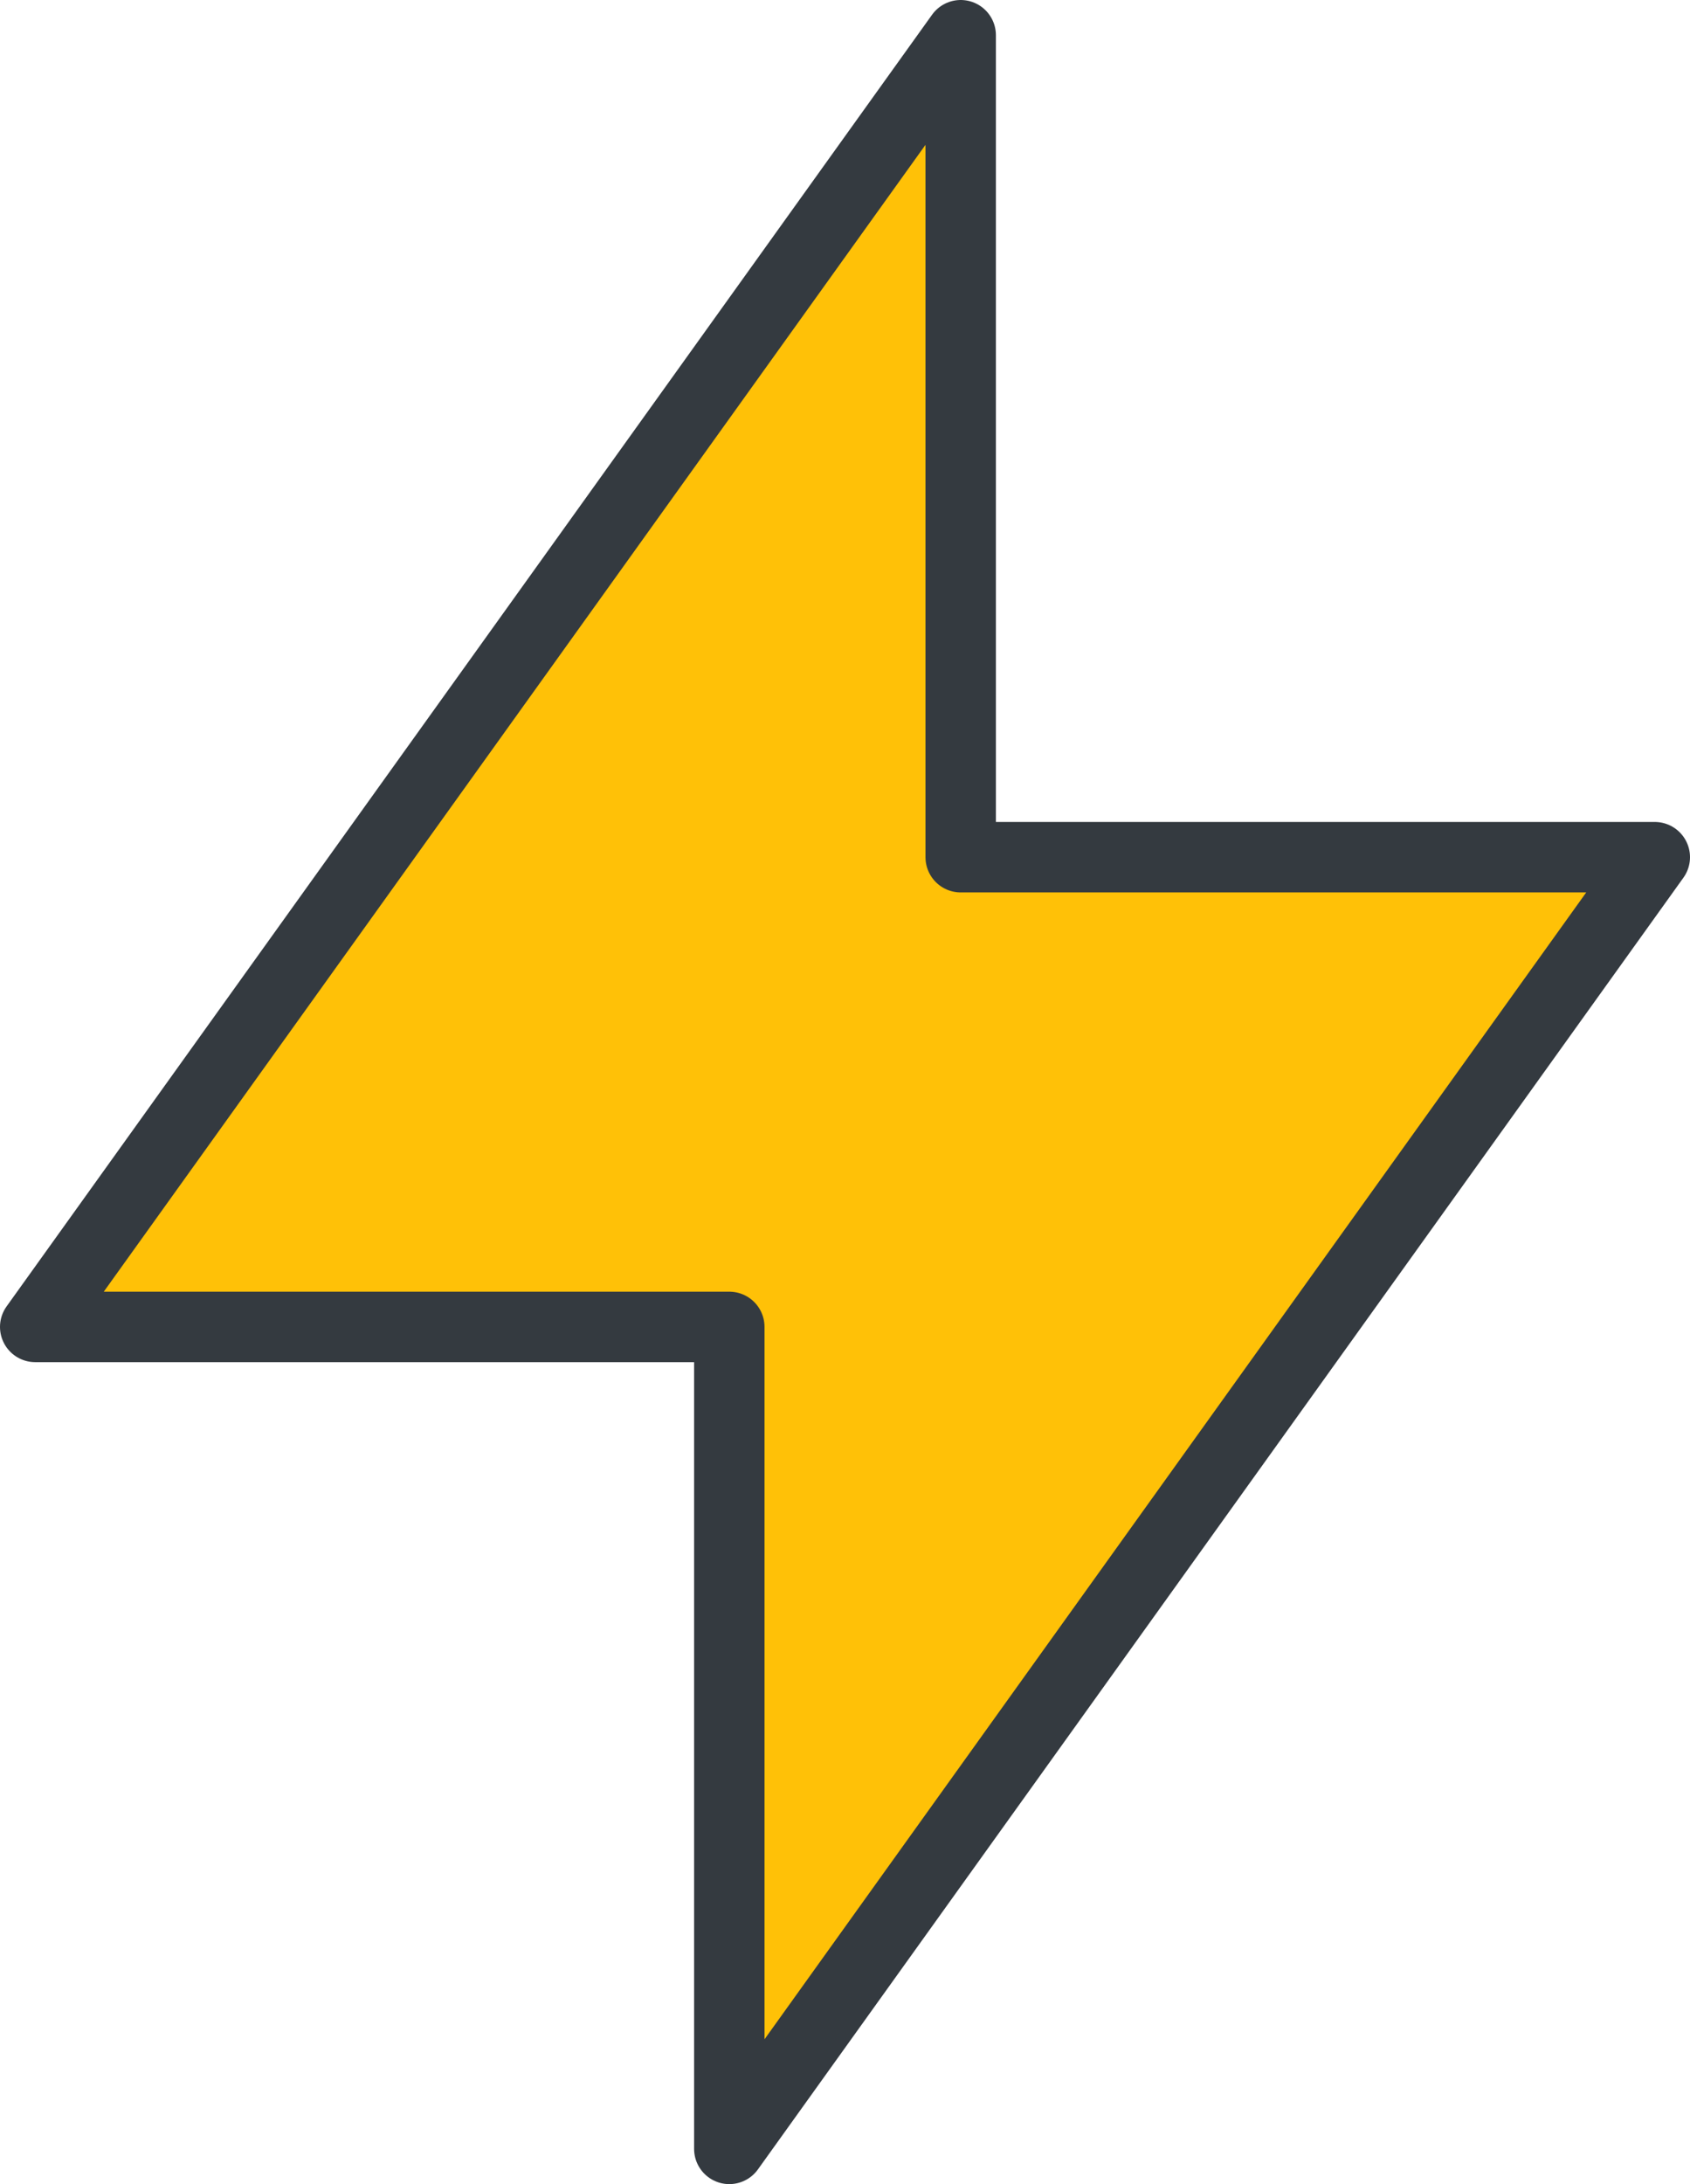
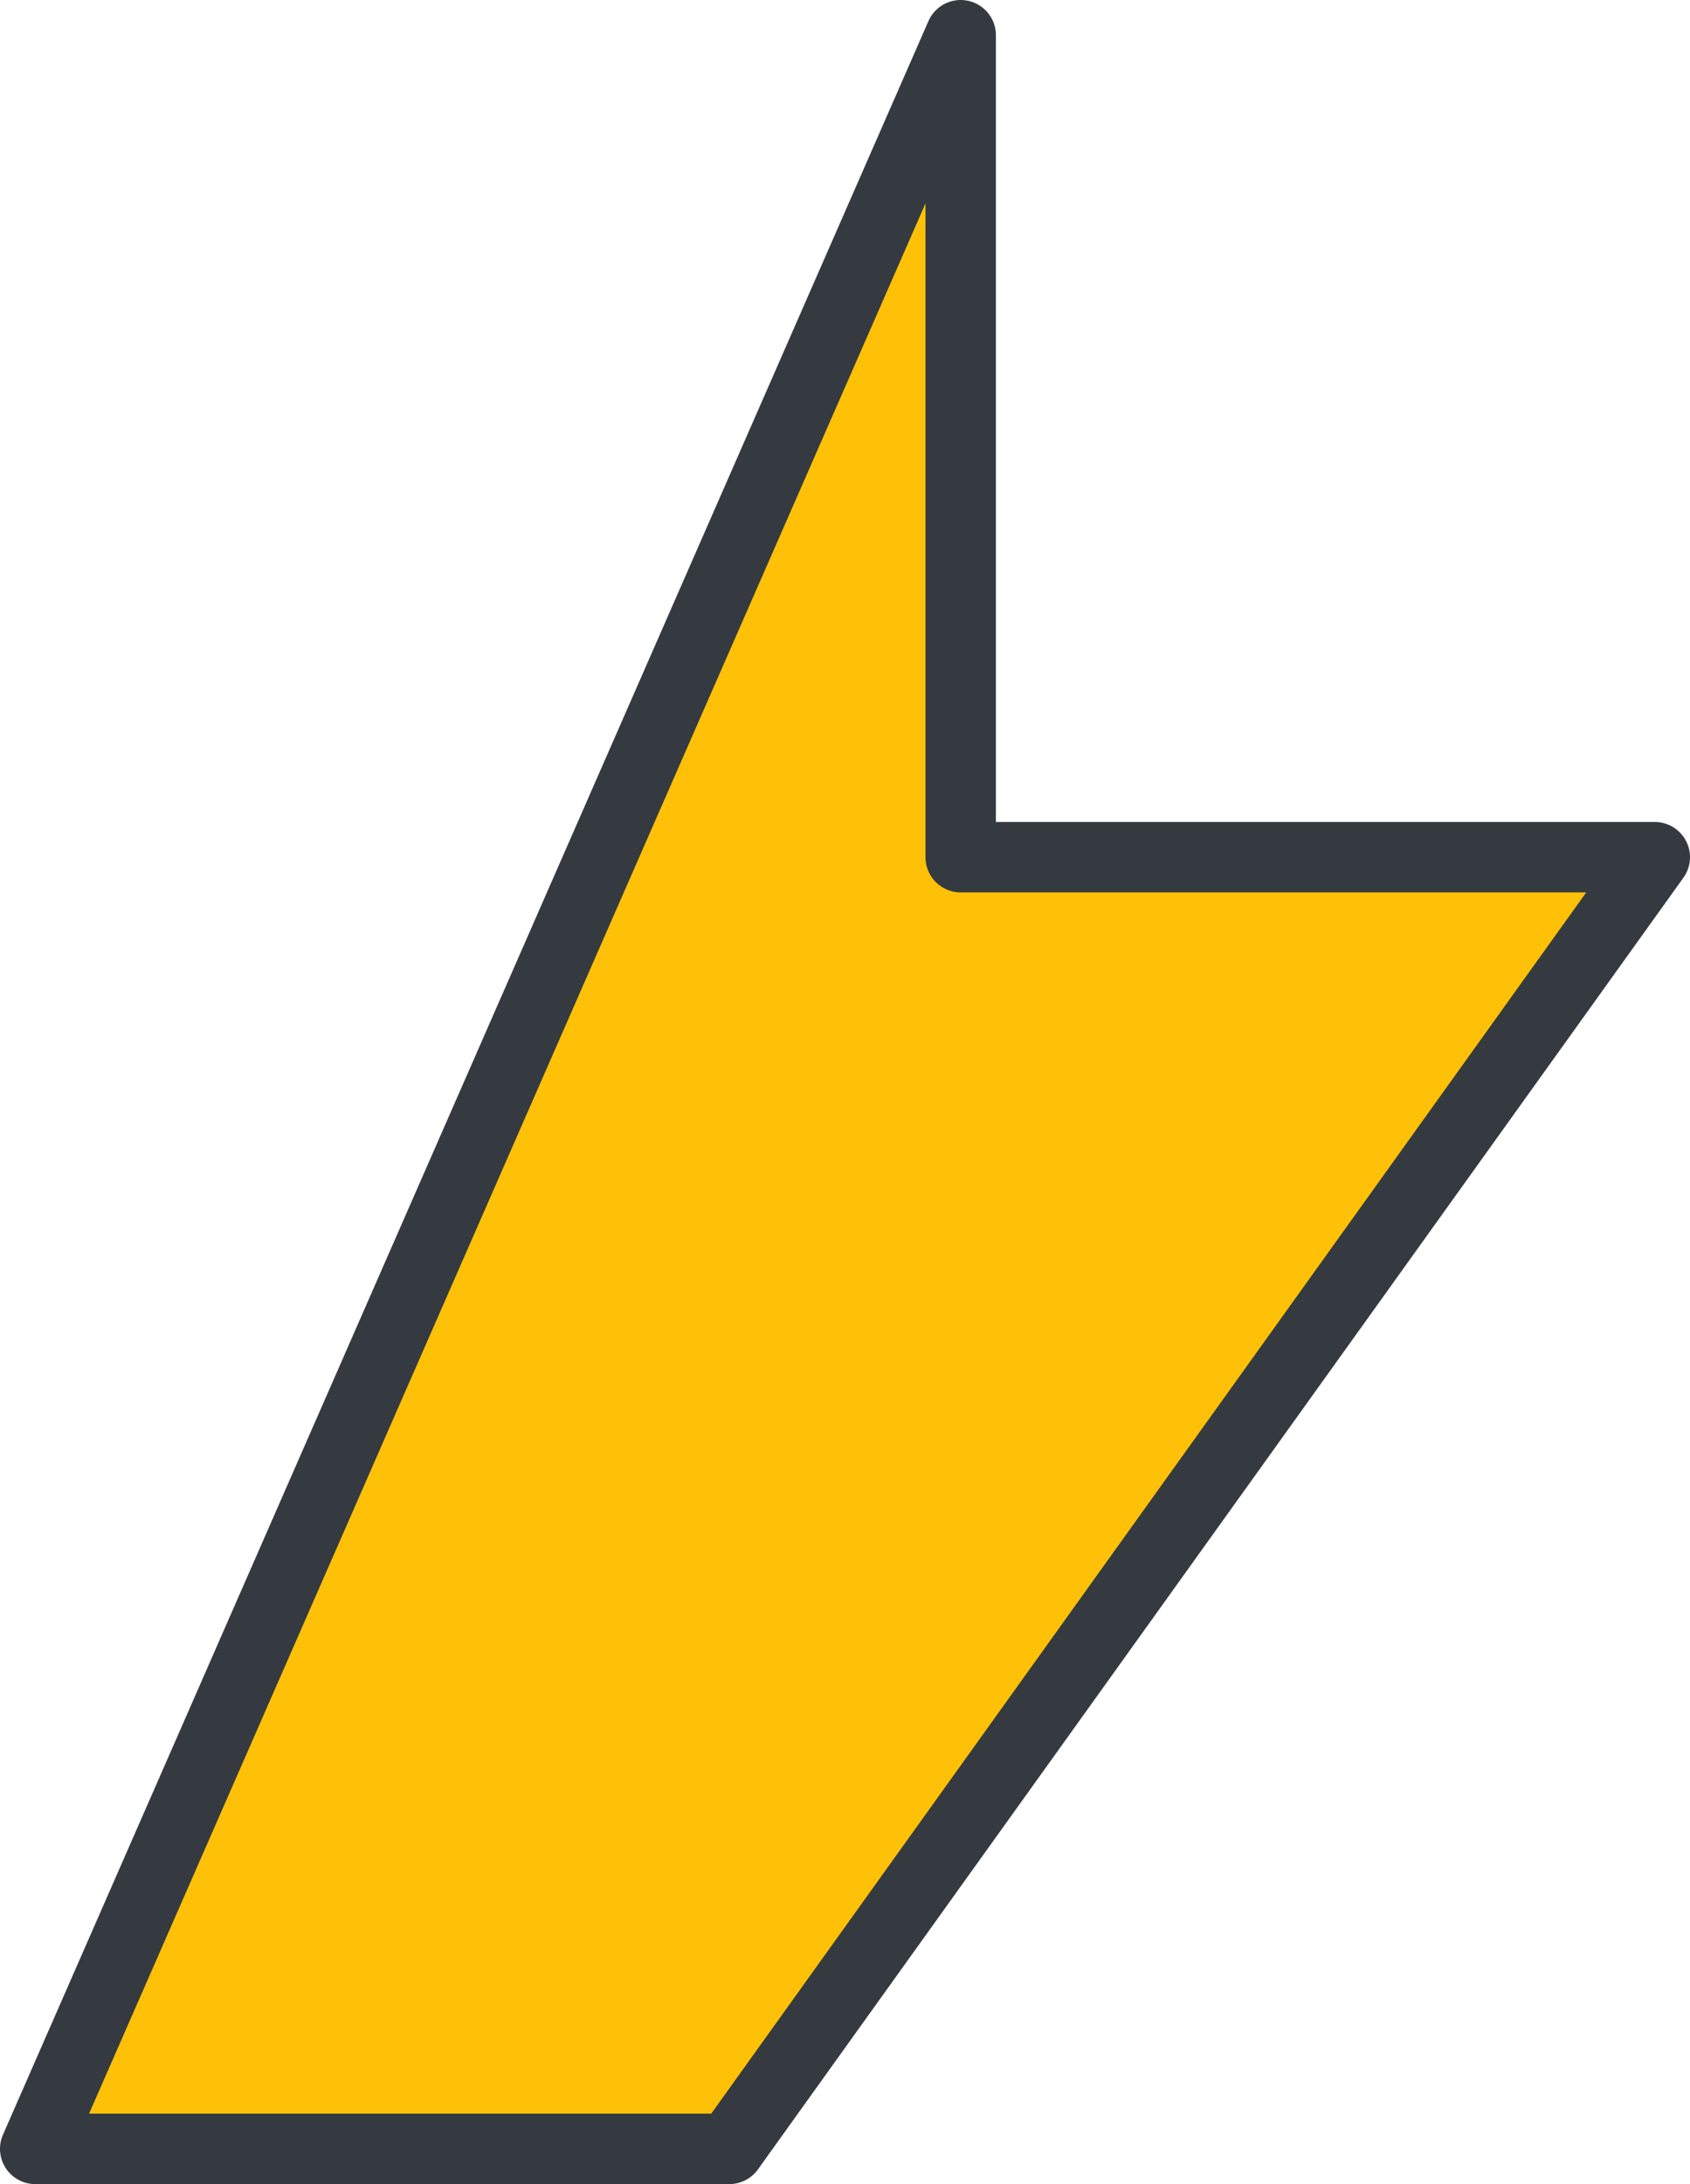
<svg xmlns="http://www.w3.org/2000/svg" width="48" height="62" viewBox="0 0 48 62">
-   <path id="Icon" d="M26.286,23.333H46L19.714,60V36.667H0L26.286,0Z" transform="translate(1 1)" fill="#ffc107" stroke="#343a40" stroke-linecap="round" stroke-linejoin="round" stroke-miterlimit="10" stroke-width="2" />
+   <path id="Icon" d="M26.286,23.333H46L19.714,60H0L26.286,0Z" transform="translate(1 1)" fill="#ffc107" stroke="#343a40" stroke-linecap="round" stroke-linejoin="round" stroke-miterlimit="10" stroke-width="2" />
</svg>